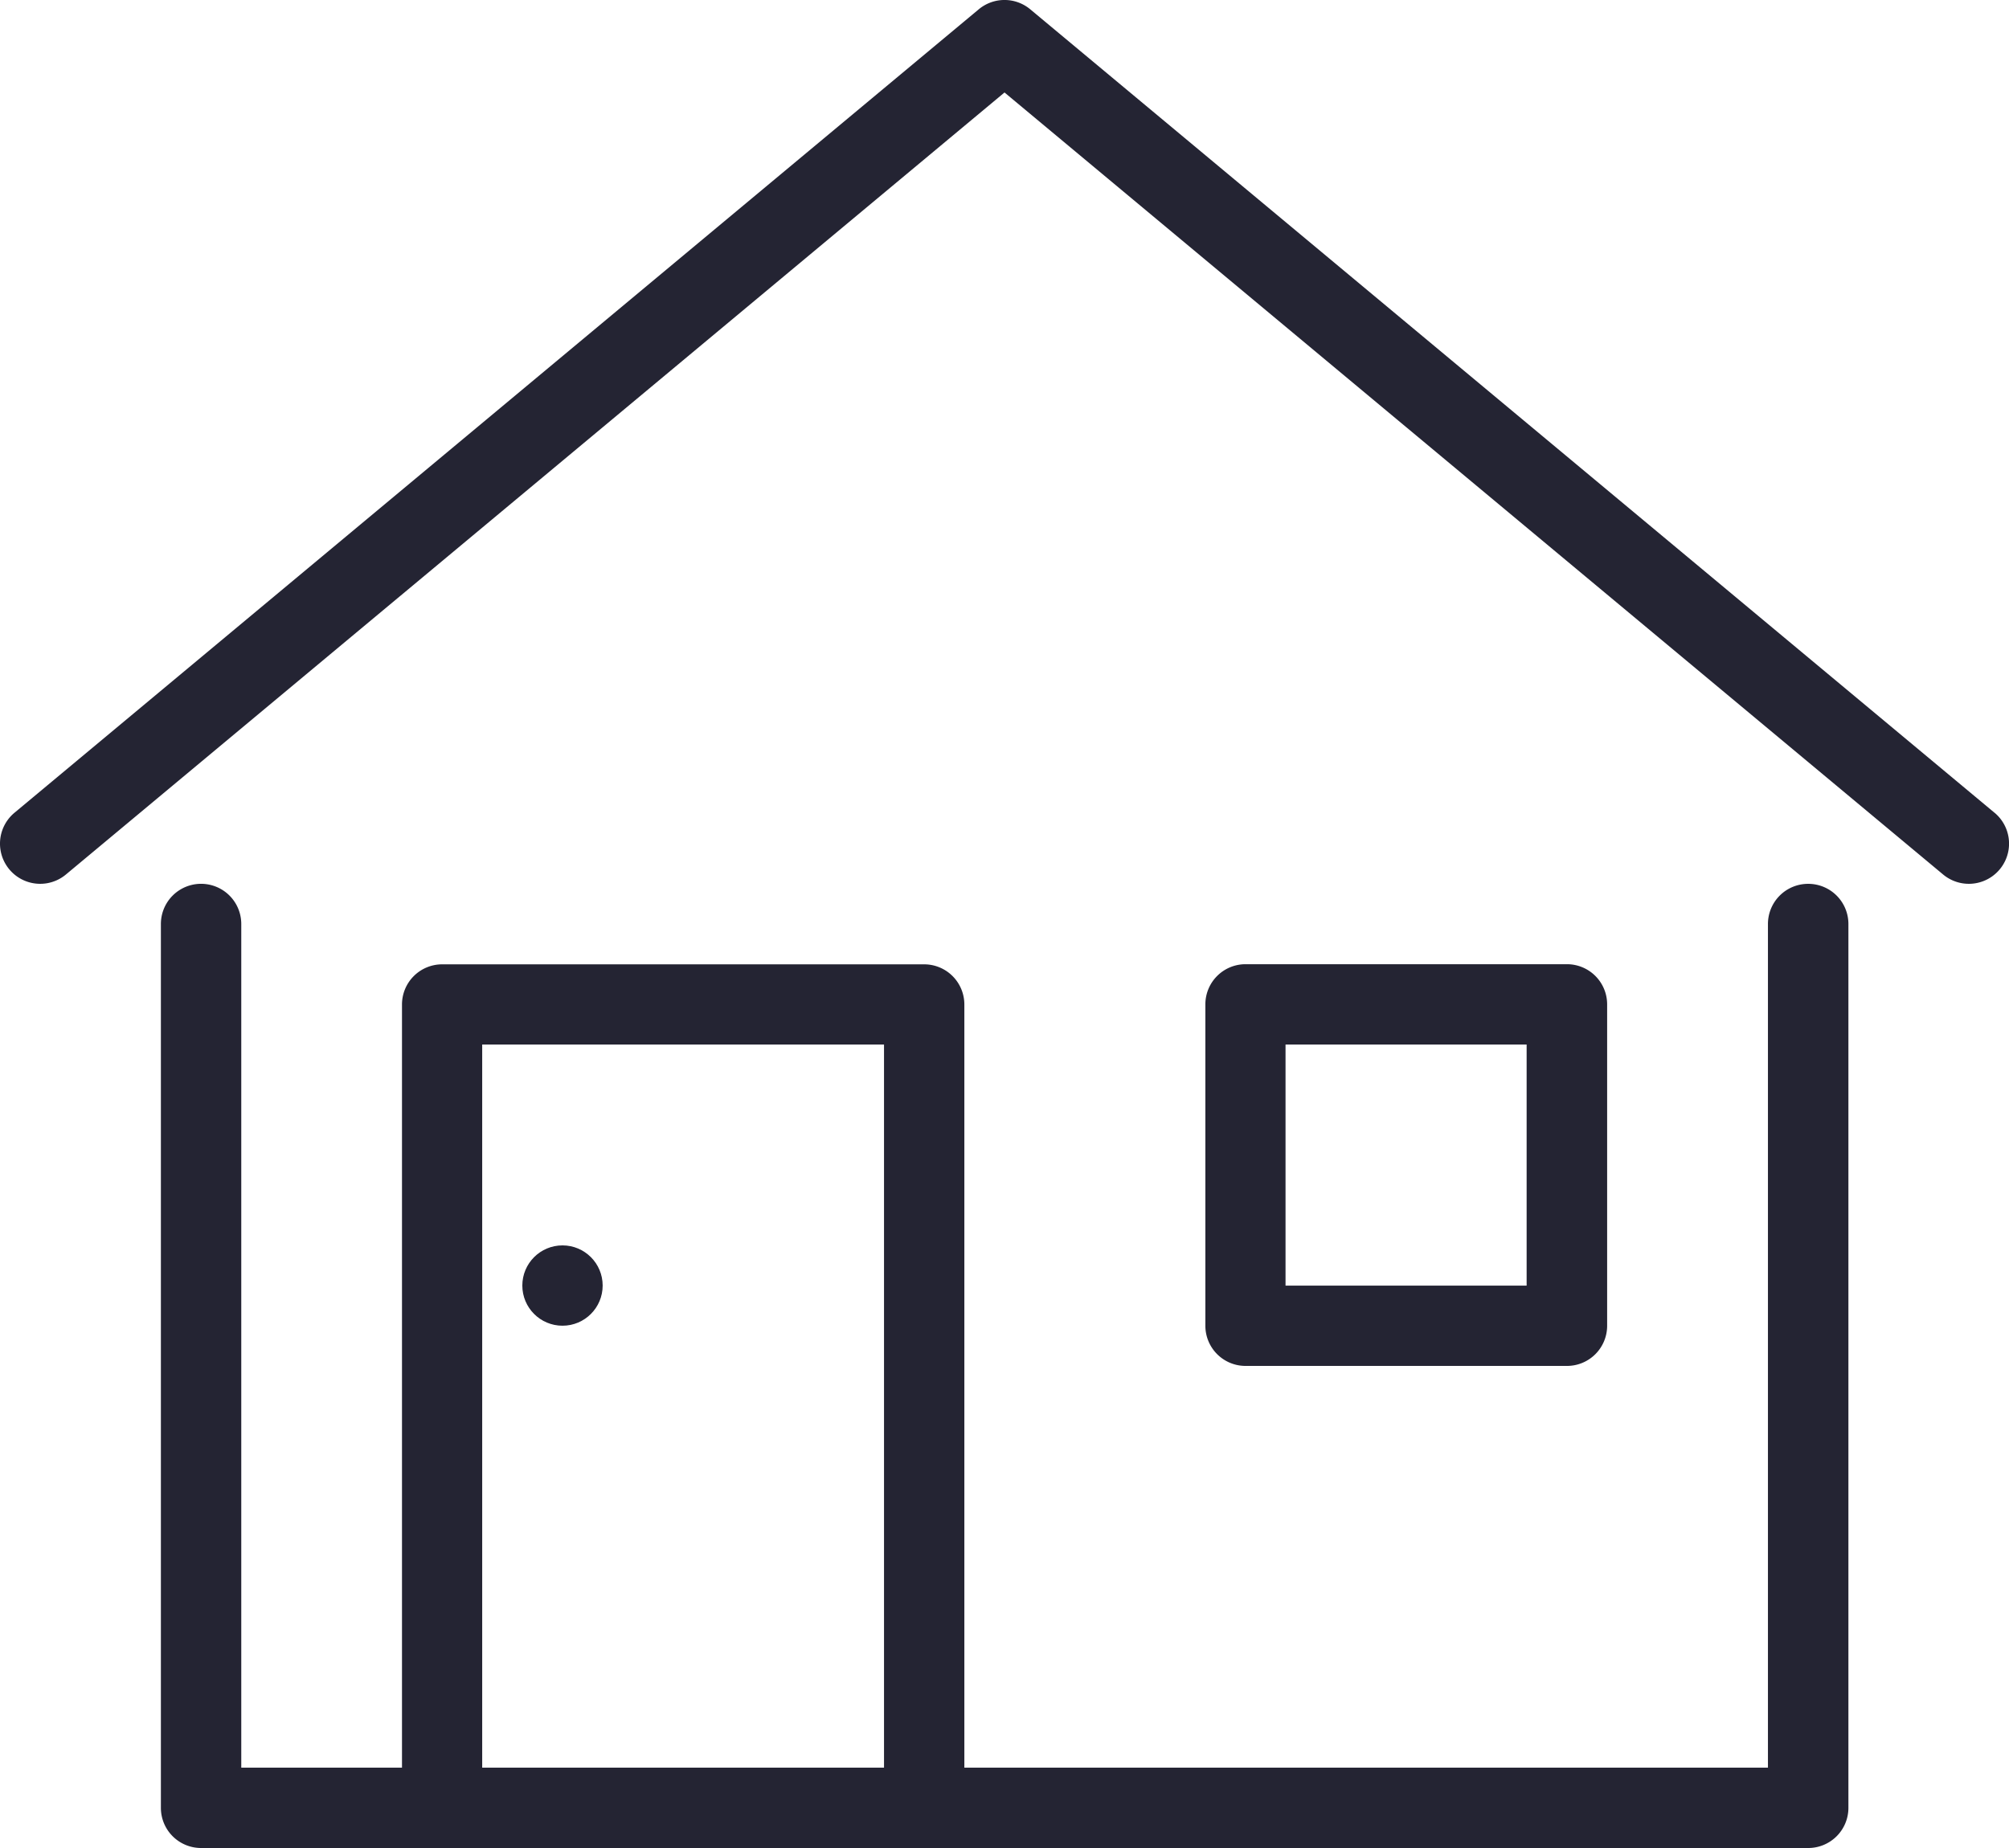
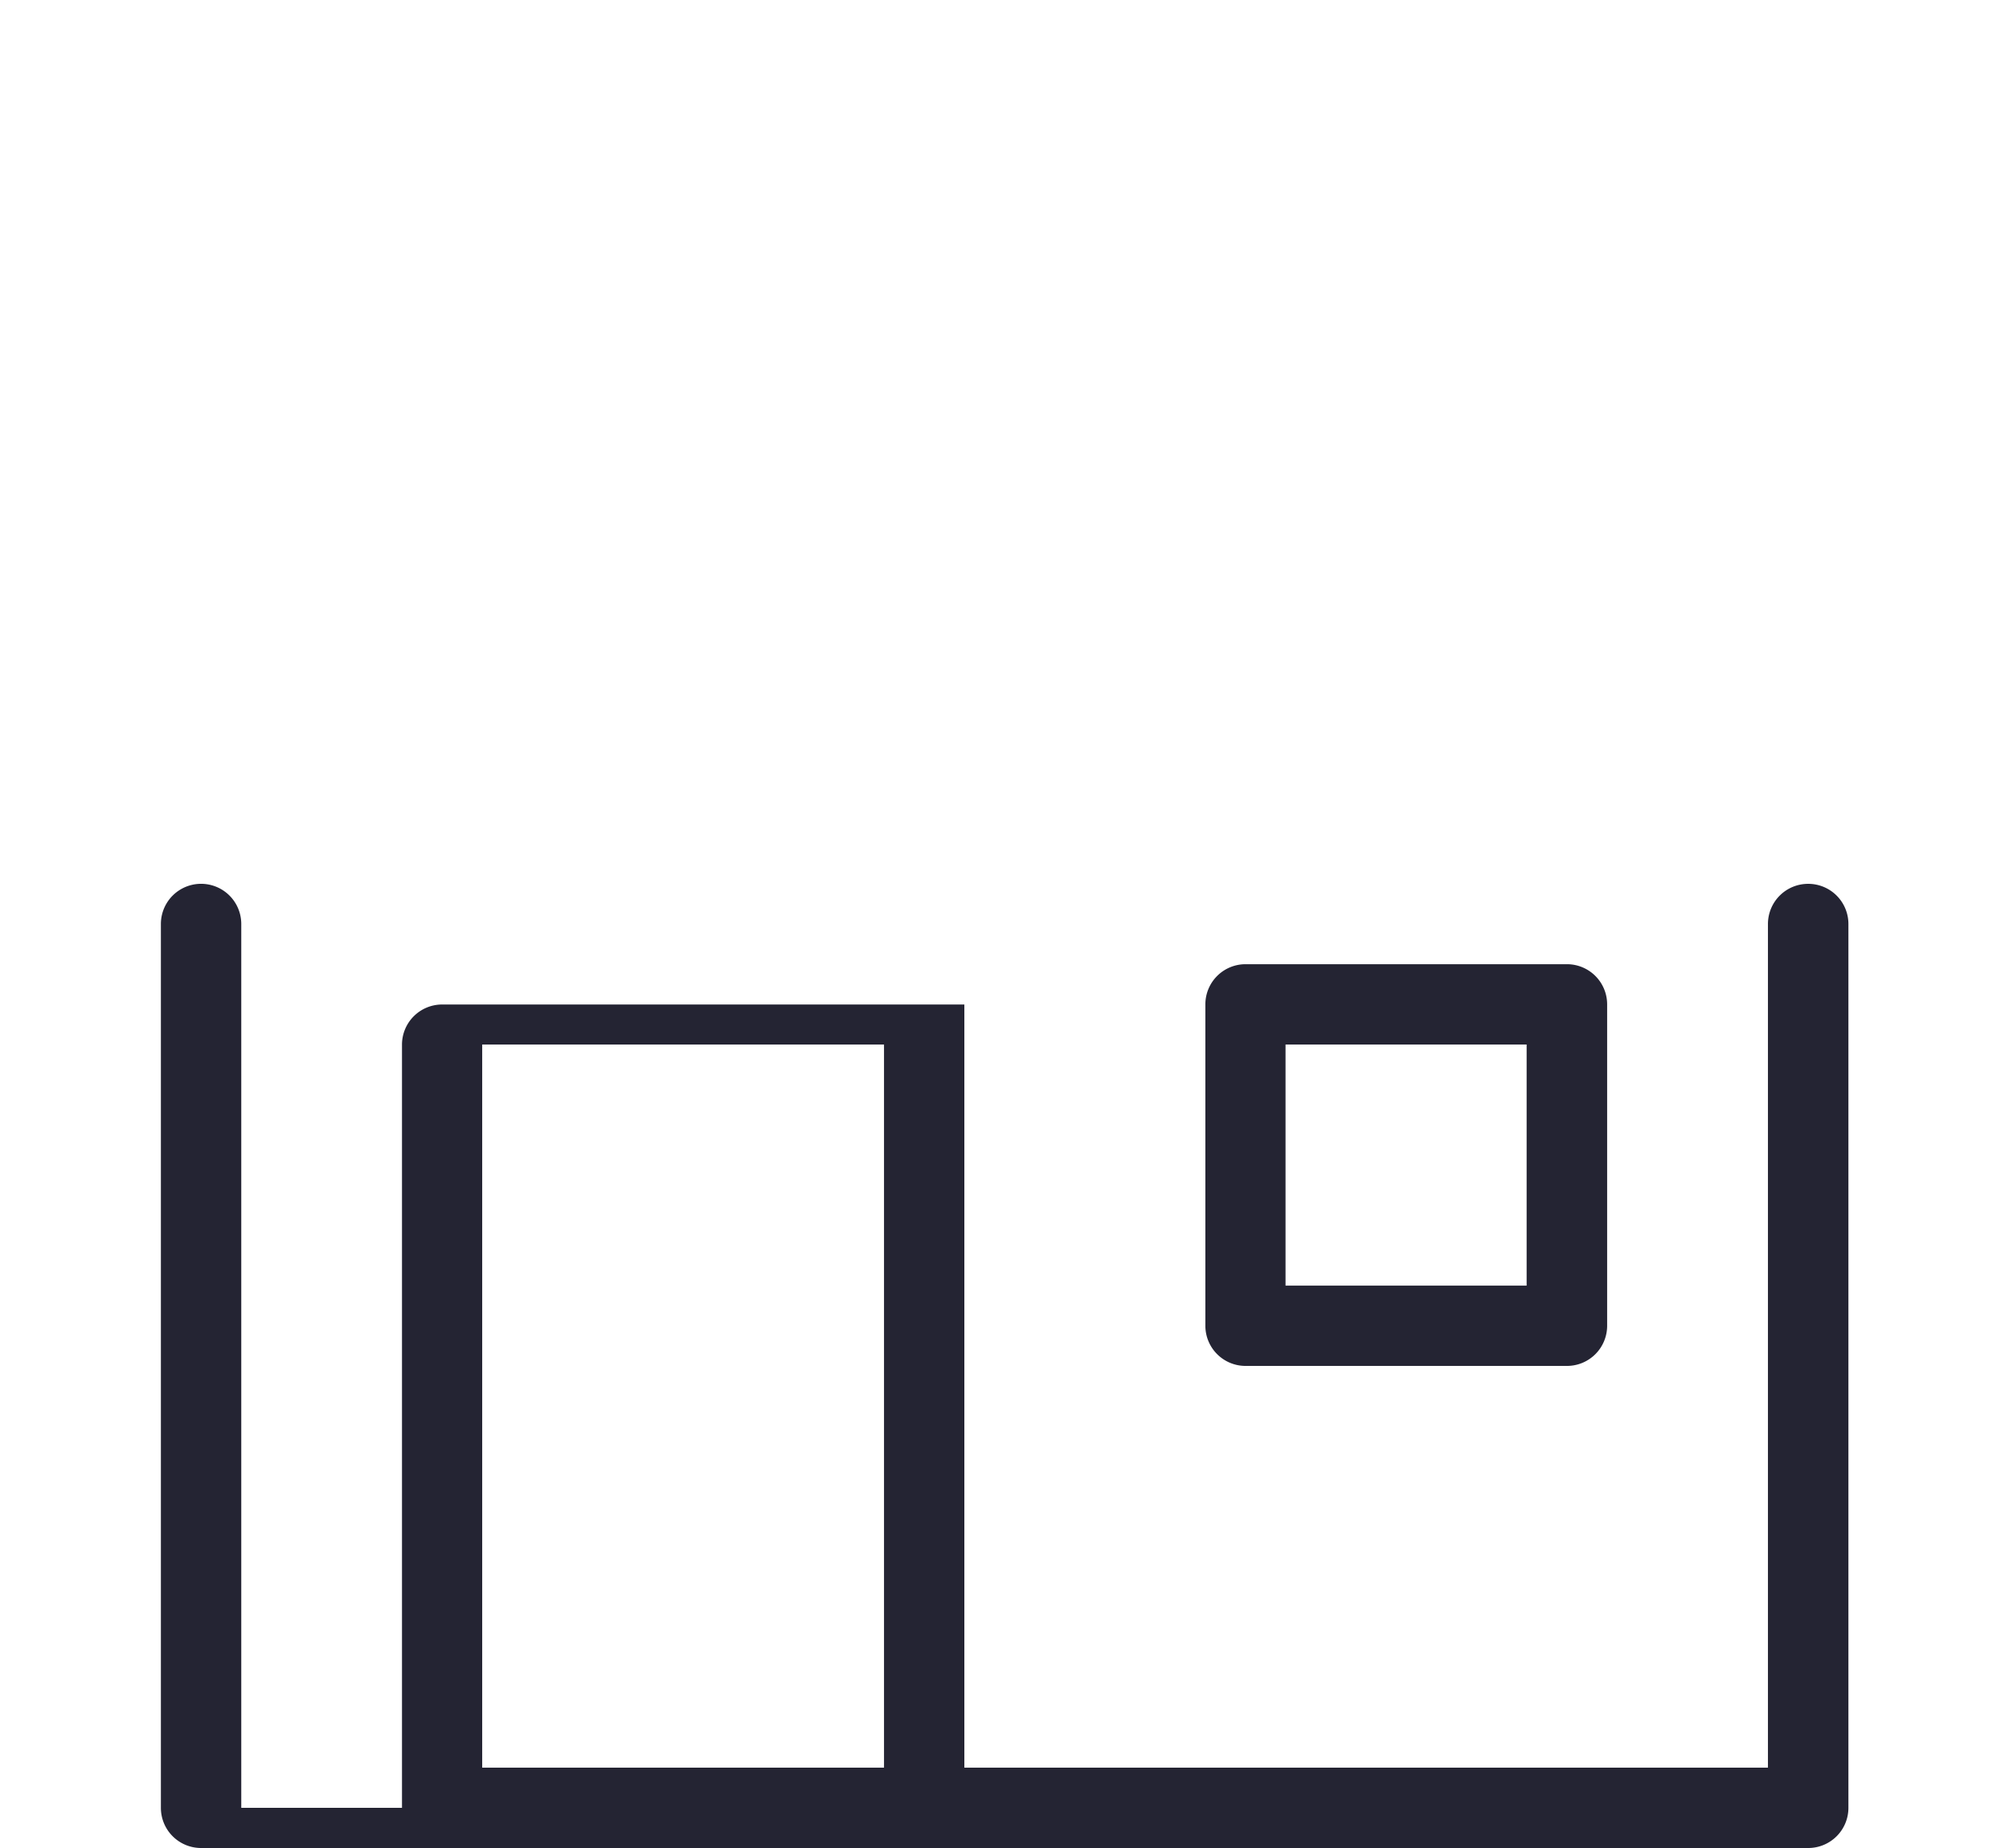
<svg xmlns="http://www.w3.org/2000/svg" width="47.113" height="43.344" viewBox="0 0 47.113 43.344">
  <g id="Group_1145" data-name="Group 1145" transform="translate(-1042.5 -85)">
-     <path id="Path_4633" data-name="Path 4633" d="M1091.133,140a.942.942,0,0,0-.942.942V160.73h-18.845v-17.9a.942.942,0,0,0-.942-.942H1059.1a.942.942,0,0,0-.942.942v17.9h-3.769V140.942a.942.942,0,0,0-1.885,0v20.73a.942.942,0,0,0,.942.942h37.69a.942.942,0,0,0,.942-.942v-20.73A.942.942,0,0,0,1091.133,140Zm-31.094,20.73V143.769h9.423V160.73Z" transform="translate(-6.231 -34.27)" fill="#242433" />
-     <path id="Path_4634" data-name="Path 4634" d="M1089.274,104.063,1066.66,85.218a.943.943,0,0,0-1.207,0l-22.614,18.845a.942.942,0,1,0,1.207,1.448l22.011-18.342,22.011,18.342a.942.942,0,1,0,1.207-1.448Z" transform="translate(0 0)" fill="#242433" />
-     <circle id="Ellipse_89" data-name="Ellipse 89" cx="0.942" cy="0.942" r="0.942" transform="translate(1054.749 114.21)" fill="#242433" />
+     <path id="Path_4633" data-name="Path 4633" d="M1091.133,140a.942.942,0,0,0-.942.942V160.73h-18.845v-17.9H1059.1a.942.942,0,0,0-.942.942v17.9h-3.769V140.942a.942.942,0,0,0-1.885,0v20.73a.942.942,0,0,0,.942.942h37.69a.942.942,0,0,0,.942-.942v-20.73A.942.942,0,0,0,1091.133,140Zm-31.094,20.73V143.769h9.423V160.73Z" transform="translate(-6.231 -34.27)" fill="#242433" />
    <path id="Path_4635" data-name="Path 4635" d="M1125.98,154.423a.942.942,0,0,0,.942-.942v-7.538a.942.942,0,0,0-.942-.942h-7.538a.942.942,0,0,0-.942.942v7.538a.942.942,0,0,0,.942.942Zm-6.6-7.538h5.654v5.654h-5.654Z" transform="translate(-46.733 -37.386)" fill="#242433" />
  </g>
</svg>